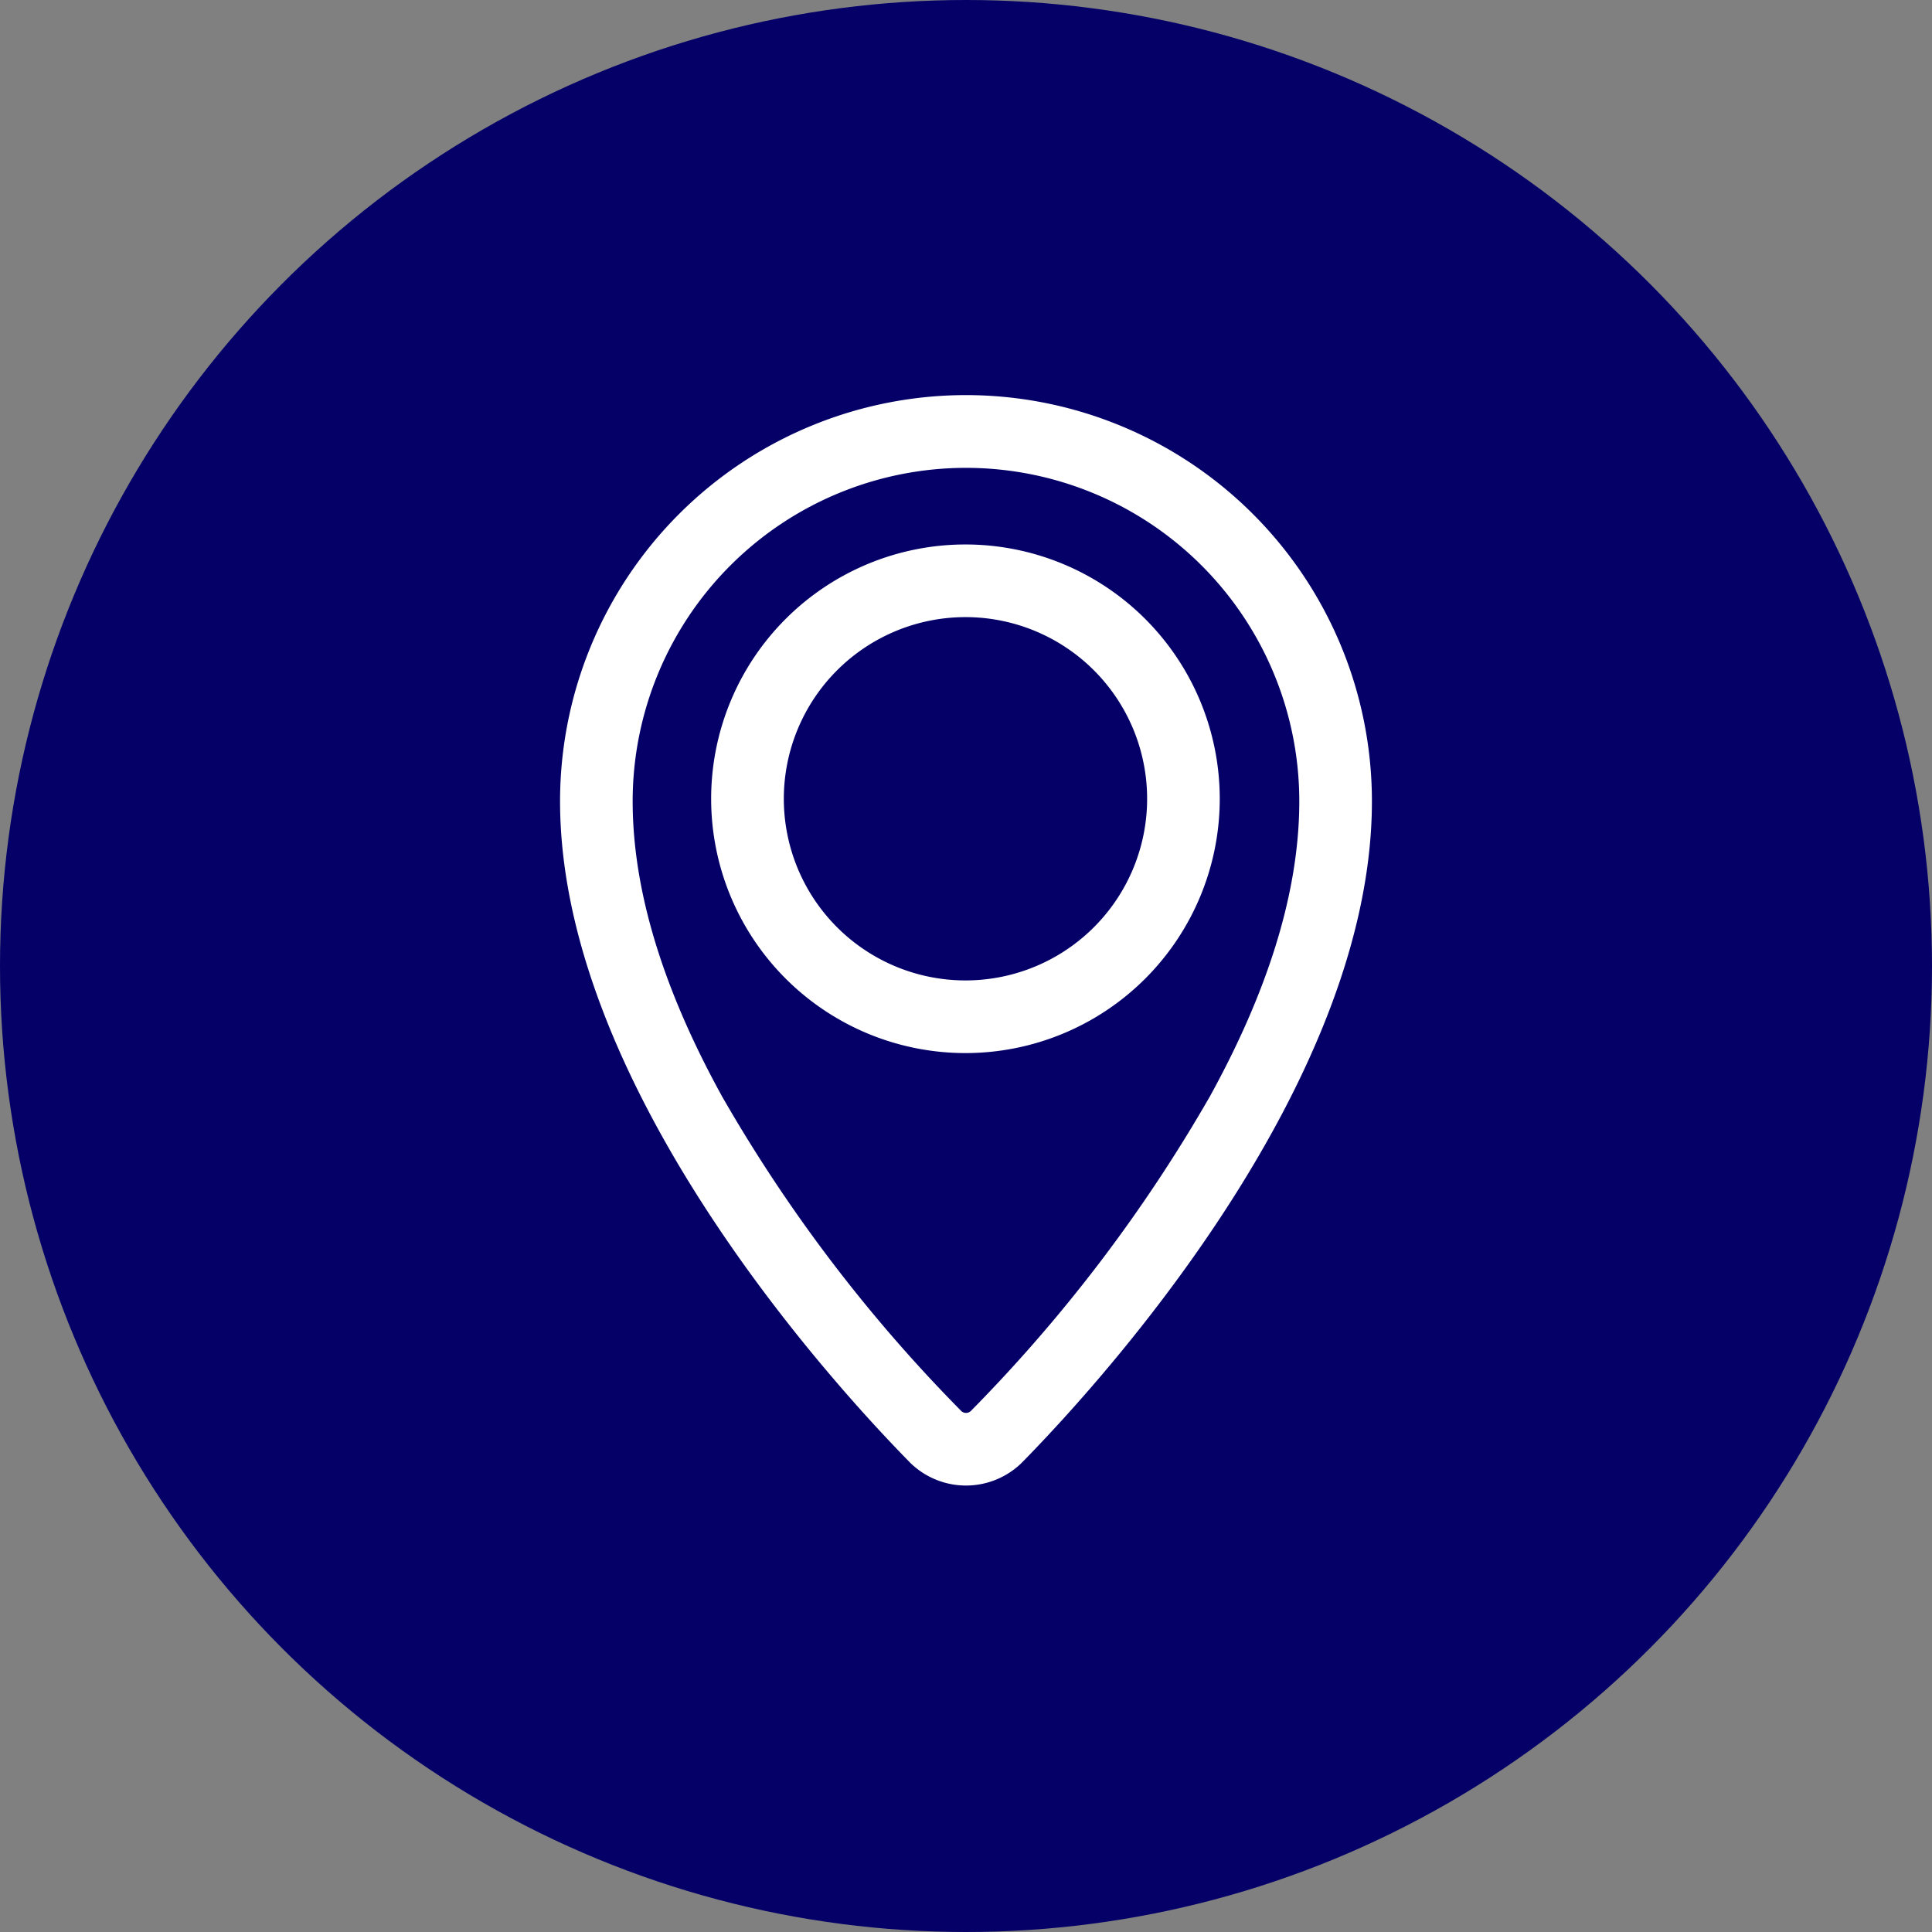
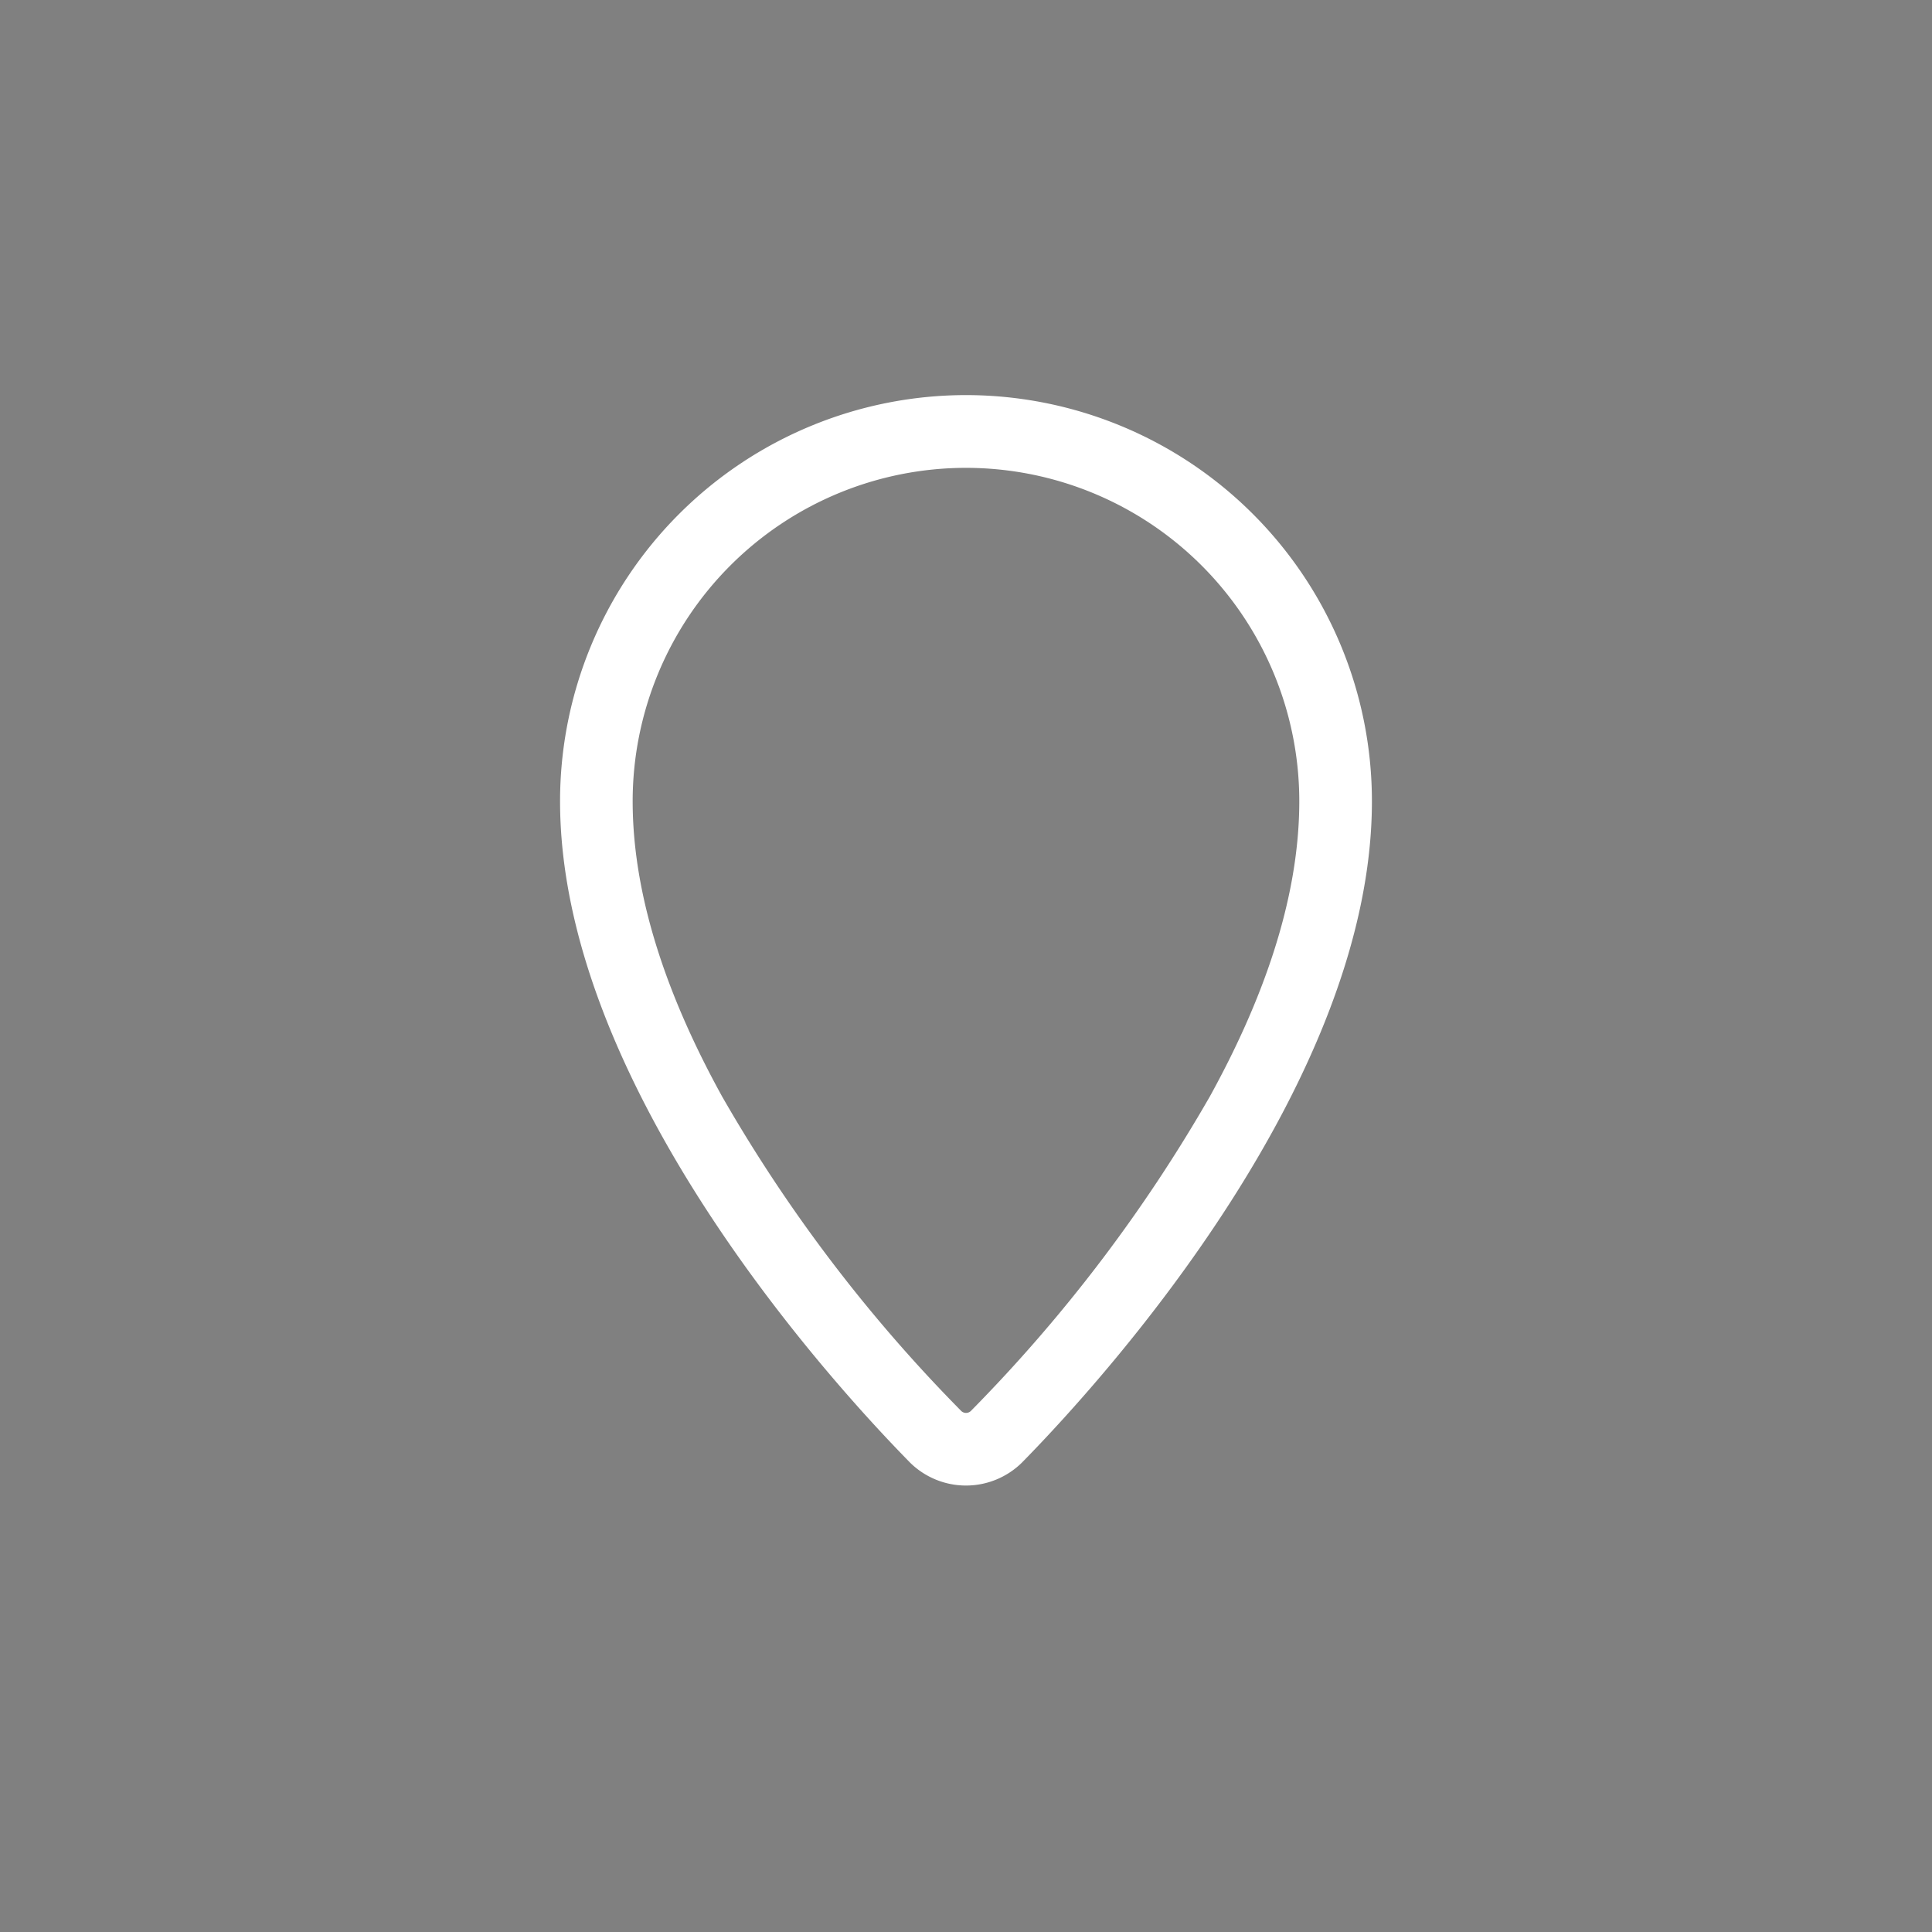
<svg xmlns="http://www.w3.org/2000/svg" width="88" height="88" viewBox="0 0 88 88">
  <rect x="0" y="0" width="88" height="88" fill="#808080" stroke="none" />
  <defs>
    <style> .cls-1 { fill: #040068; } .cls-2 { fill: #fff; fill-rule: evenodd; } </style>
  </defs>
  <g id="Icono_ubicacion" data-name="Icono ubicacion" transform="translate(-29 -9)">
    <g id="ícono_wapp" data-name="ícono wapp" transform="translate(-25)">
-       <circle id="Elipse_43" data-name="Elipse 43" class="cls-1" cx="44" cy="44" r="44" transform="translate(54 9)" />
-     </g>
+       </g>
    <g id="marcador-de-posicion" transform="translate(-142.331 -261.891)">
      <g id="OUTLINE" transform="translate(196.841 288.889)">
        <g id="Grupo_2322" data-name="Grupo 2322">
          <path id="Trazado_19741" data-name="Trazado 19741" class="cls-2" d="M466.593-450.24a.059.059,0,0,1,.015-.016c4.183-4.262,15.919-17.508,15.919-30.1a18.5,18.5,0,0,0-18.489-18.5,18.5,18.5,0,0,0-18.49,18.5c0,12.594,11.736,25.84,15.919,30.1,0,.005.011.01.015.016A3.629,3.629,0,0,0,466.593-450.24Zm-2.334-2.344a.316.316,0,0,1-.43.008,69.719,69.719,0,0,1-10.9-14.333c-2.316-4.2-4.074-8.864-4.074-13.448a15.189,15.189,0,0,1,15.182-15.185,15.189,15.189,0,0,1,15.182,15.185c0,4.584-1.758,9.247-4.074,13.448a69.9,69.9,0,0,1-10.887,14.326Z" transform="translate(-445.548 498.854)" />
        </g>
        <g id="Grupo_2323" data-name="Grupo 2323" transform="translate(6.882 6.802)">
-           <path id="Trazado_19742" data-name="Trazado 19742" class="cls-2" d="M338.583,468.6a11.583,11.583,0,1,0,11.583,11.583A11.587,11.587,0,0,0,338.583,468.6Zm0,3.309a8.274,8.274,0,1,1-8.273,8.273A8.277,8.277,0,0,1,338.583,471.909Z" transform="translate(-327 -468.6)" />
-         </g>
+           </g>
      </g>
    </g>
  </g>
</svg>